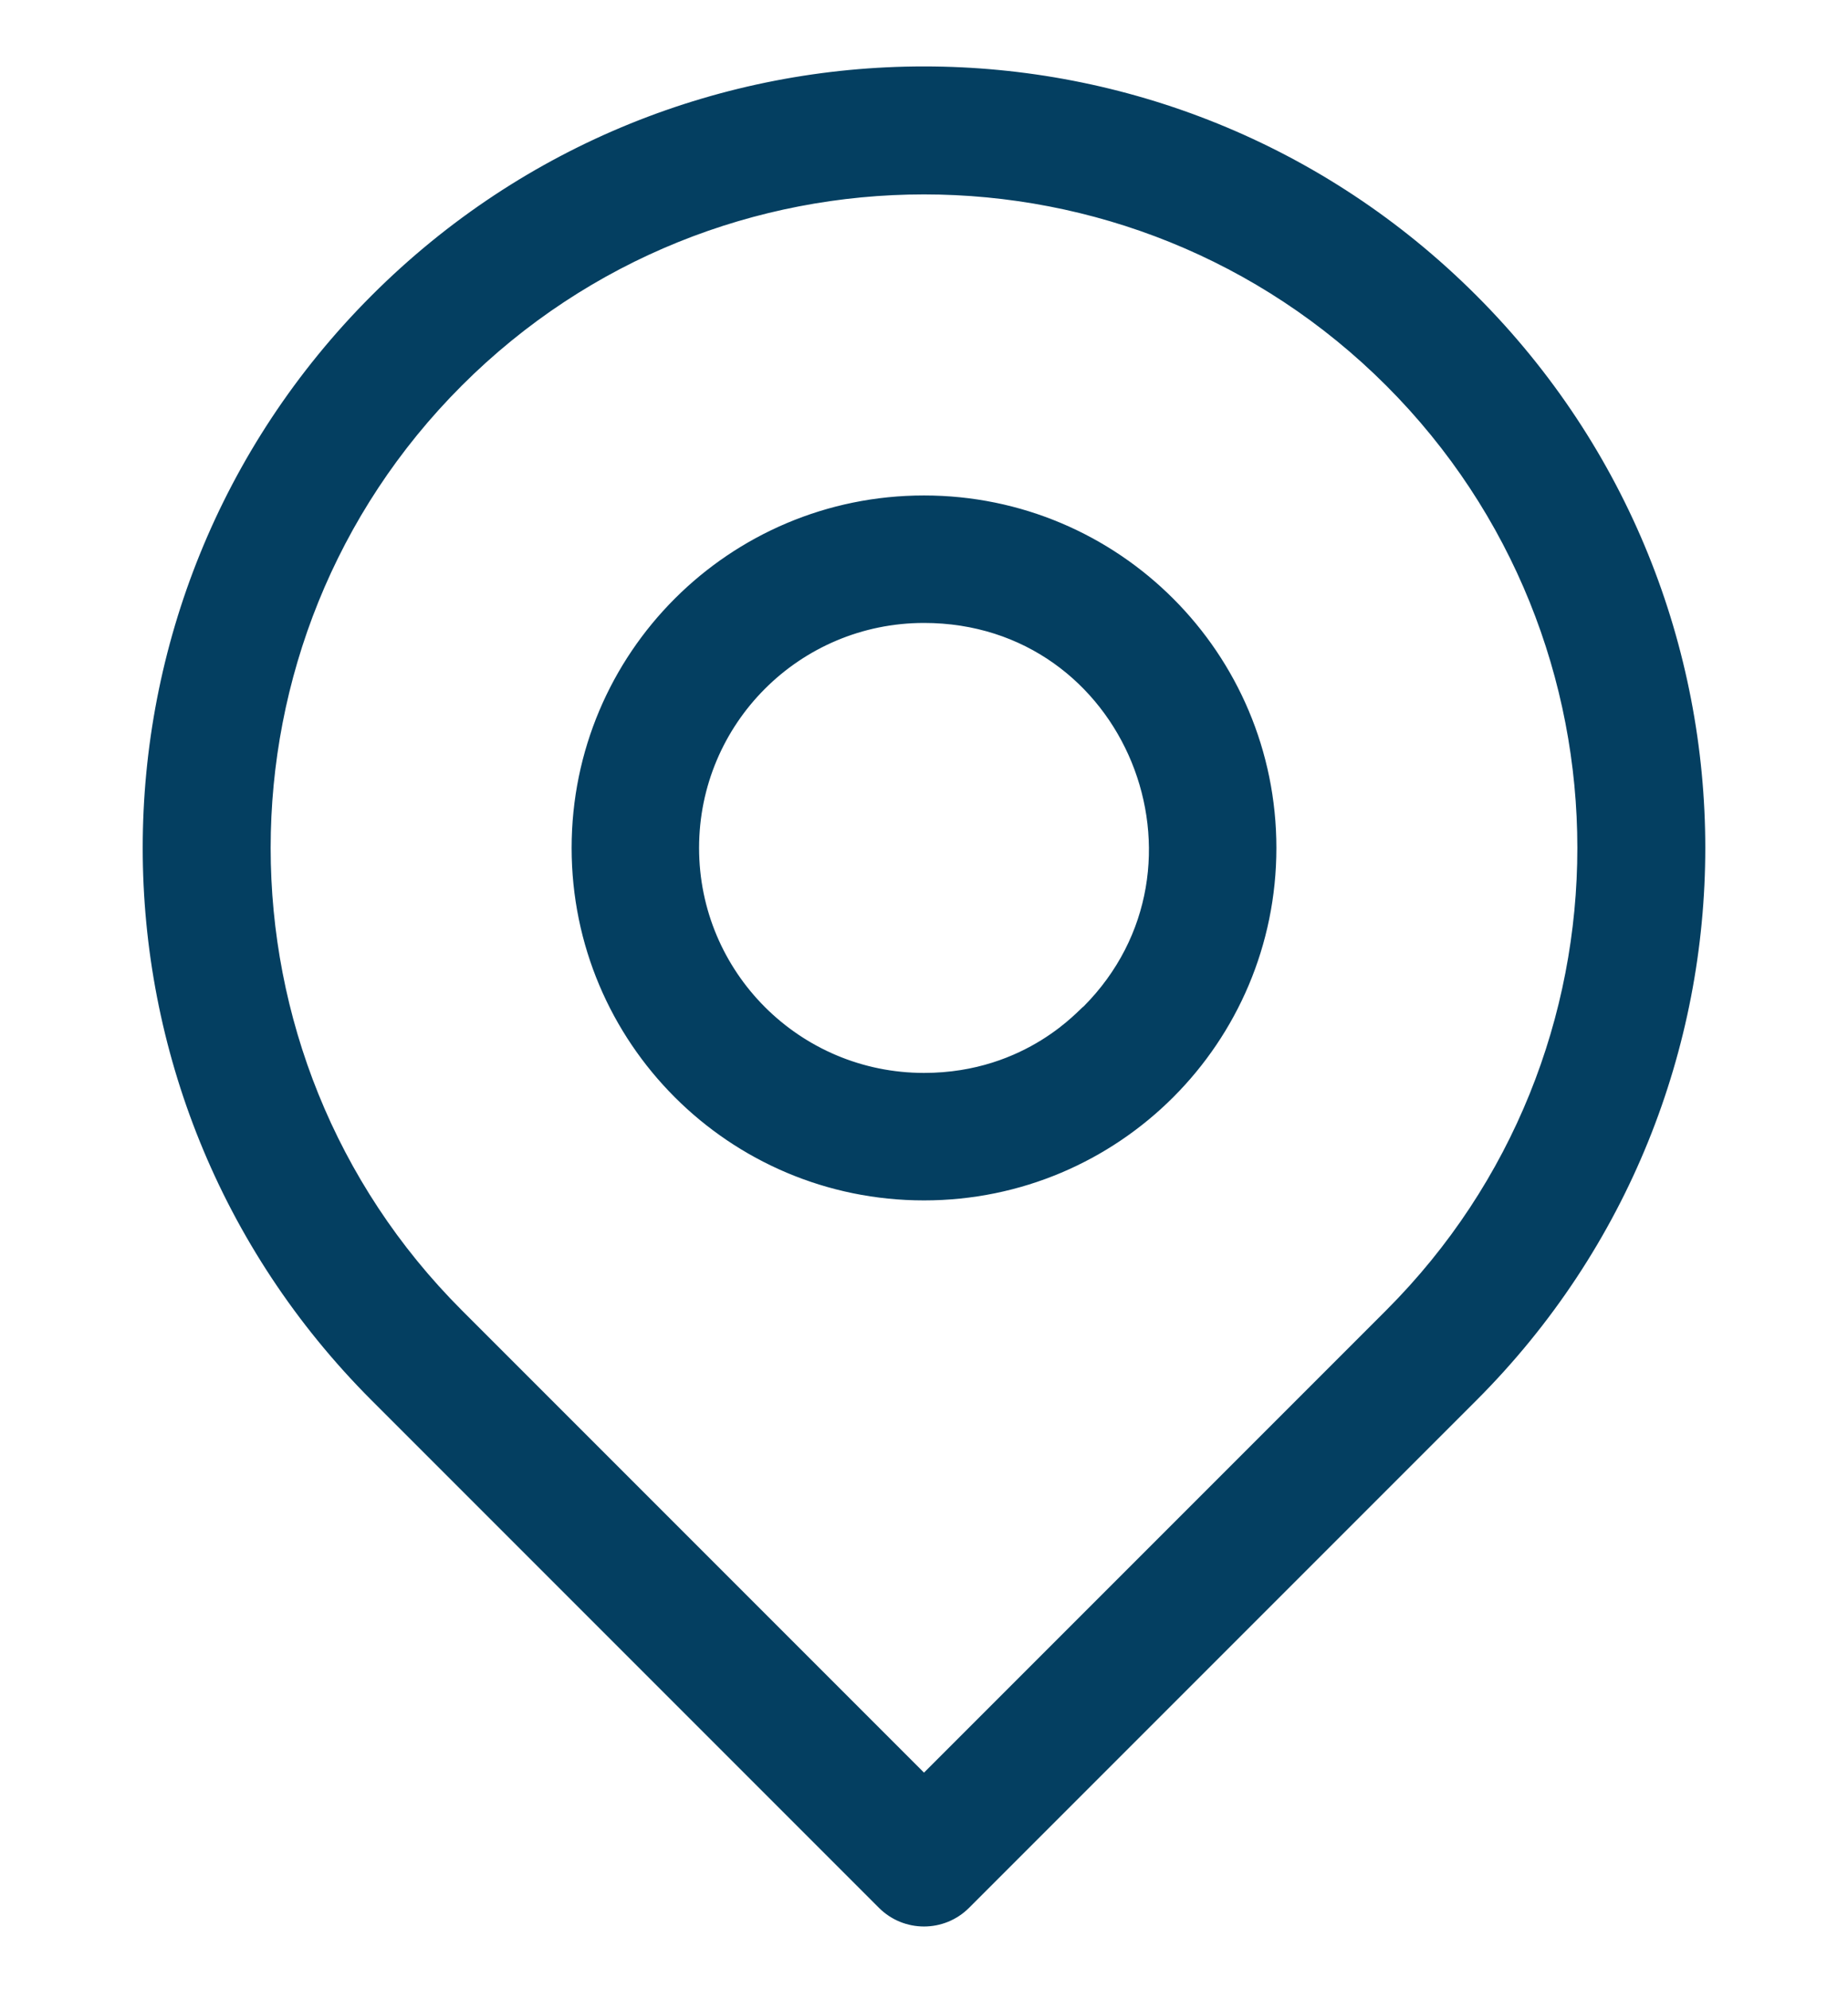
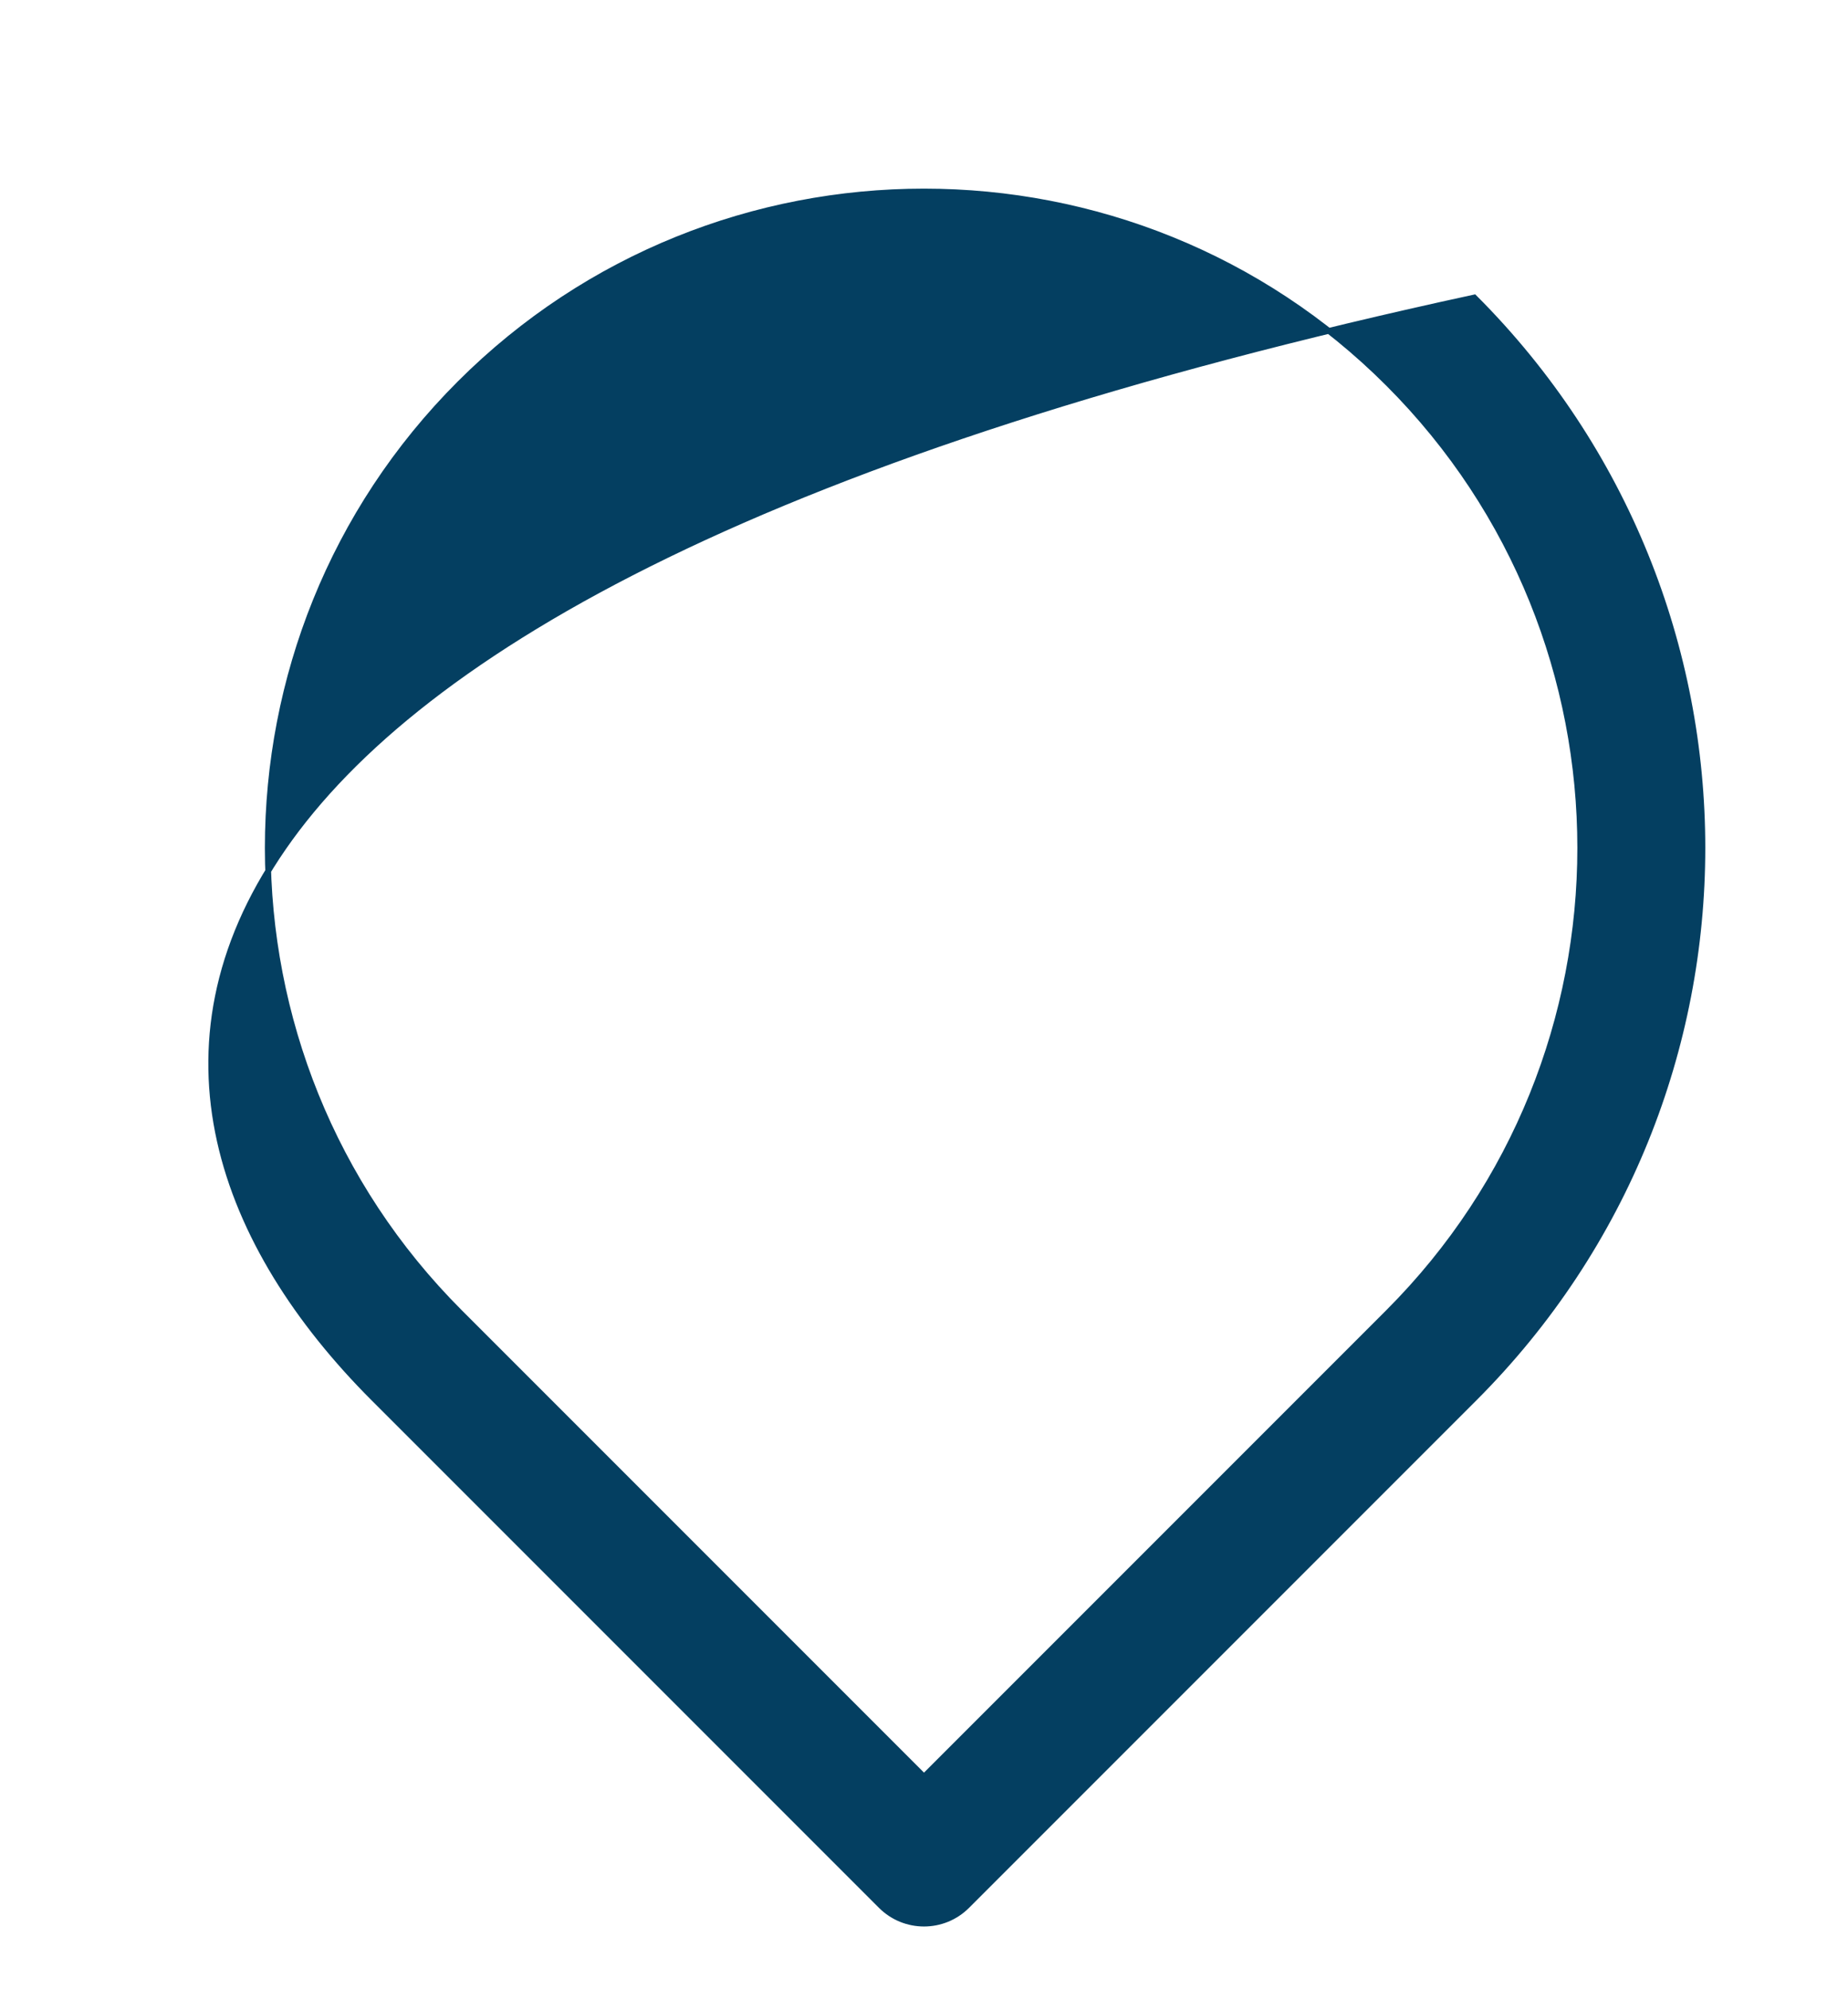
<svg xmlns="http://www.w3.org/2000/svg" width="512" height="551" viewBox="0 0 512 551" fill="none">
-   <path d="M408.461 82.4C324.199 -1.862 187.811 -1.871 103.54 82.4C19.281 166.659 19.267 303.049 103.54 387.32L244.083 527.862C250.666 534.446 261.338 534.445 267.92 527.862L408.462 387.32C492.721 303.061 492.734 166.672 408.461 82.4ZM384.624 363.484L256.001 492.107L127.378 363.484C56.456 292.562 56.456 177.16 127.378 106.238C198.301 35.317 313.699 35.315 384.624 106.238C455.546 177.159 455.546 292.561 384.624 363.484Z" fill="#043F61" stroke="#043F61" stroke-width="1.6" />
-   <path d="M256.001 138.033C202.487 138.033 159.173 181.338 159.173 234.86C159.173 288.373 202.48 331.688 256.001 331.688C309.516 331.688 352.83 288.38 352.83 234.86C352.83 181.347 309.523 138.033 256.001 138.033ZM300.727 279.395C300.684 279.421 300.647 279.448 300.619 279.468C300.54 279.527 300.456 279.6 300.375 279.673C300.211 279.821 299.991 280.033 299.731 280.285L299.715 280.3C299.187 280.81 298.445 281.526 297.484 282.384C295.544 284.117 292.711 286.427 288.989 288.736C281.548 293.355 270.547 297.976 256.001 297.976C221.117 297.976 192.884 269.748 192.884 234.86C192.884 199.977 221.113 171.744 256.001 171.744C312.612 171.744 339.864 240.104 300.727 279.395Z" fill="#043F61" stroke="#043F61" stroke-width="1.6" />
+   <path d="M408.461 82.4C19.281 166.659 19.267 303.049 103.54 387.32L244.083 527.862C250.666 534.446 261.338 534.445 267.92 527.862L408.462 387.32C492.721 303.061 492.734 166.672 408.461 82.4ZM384.624 363.484L256.001 492.107L127.378 363.484C56.456 292.562 56.456 177.16 127.378 106.238C198.301 35.317 313.699 35.315 384.624 106.238C455.546 177.159 455.546 292.561 384.624 363.484Z" fill="#043F61" stroke="#043F61" stroke-width="1.6" />
</svg>